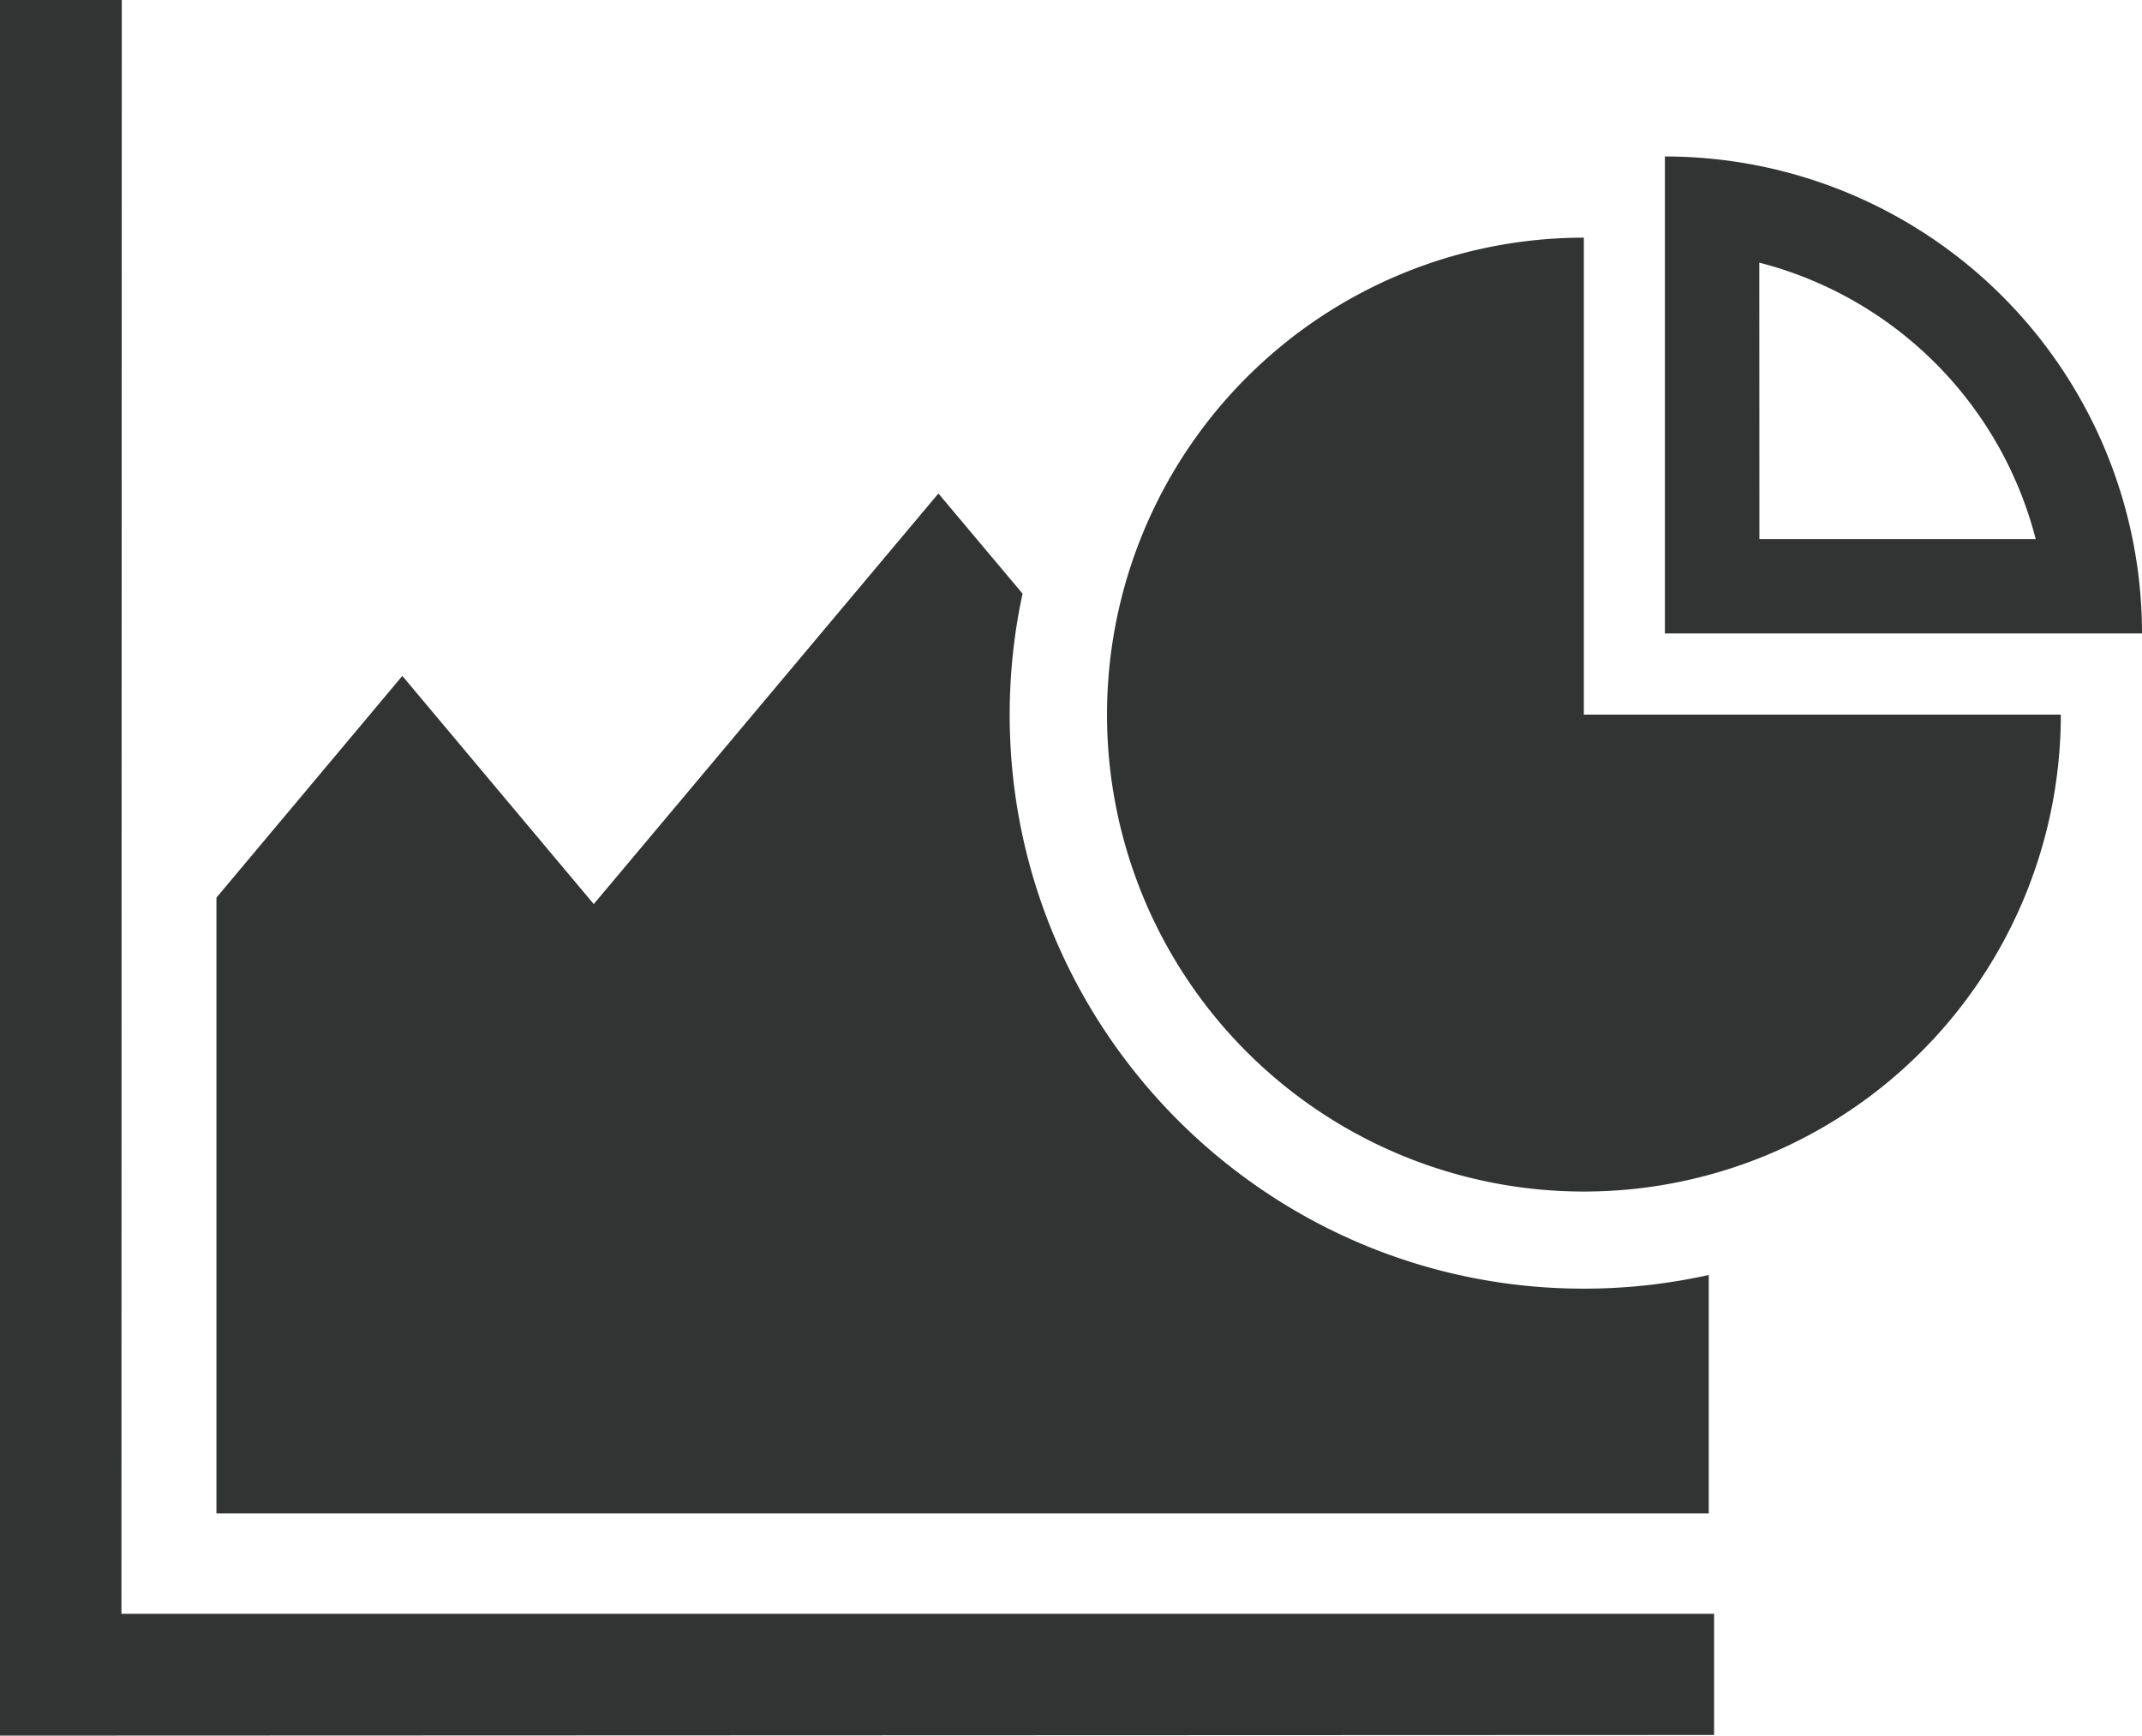
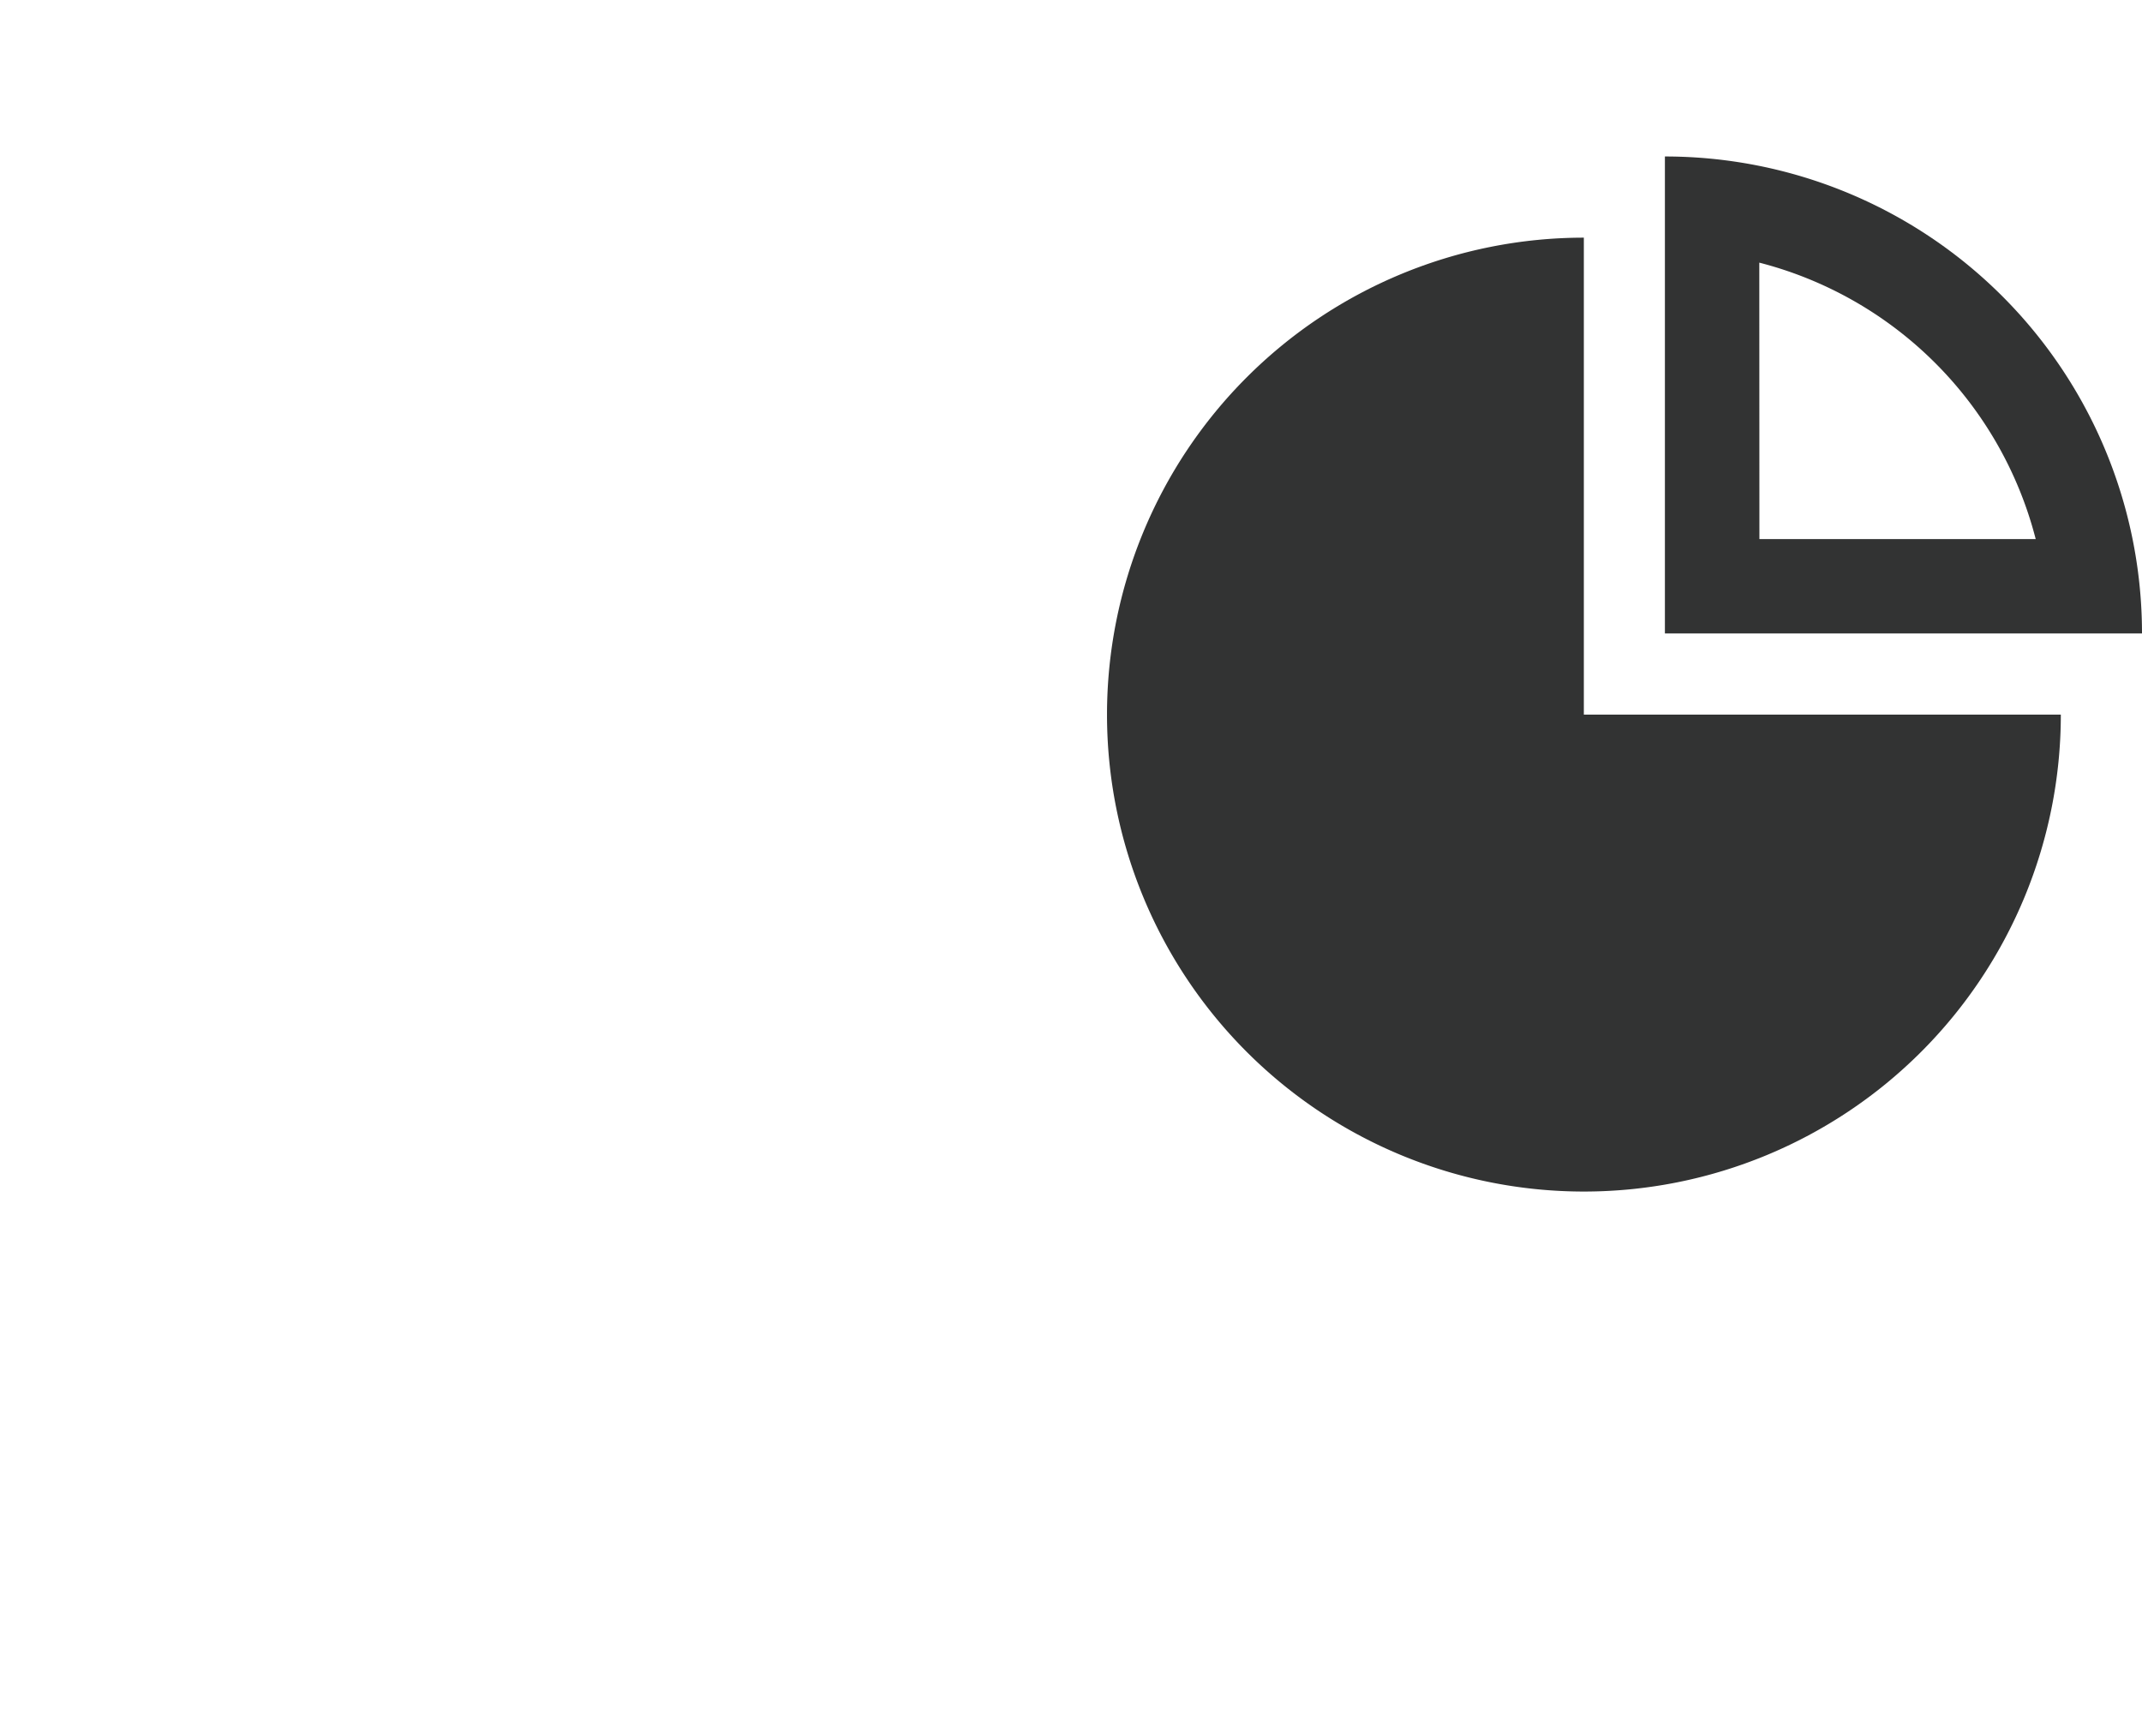
<svg xmlns="http://www.w3.org/2000/svg" viewBox="0 0 568.66 460.74">
  <defs>
    <style>.cls-1{fill:#323333;}</style>
  </defs>
  <g id="レイヤー_2" data-name="レイヤー 2">
    <g id="contents">
-       <polygon class="cls-1" points="32.24 428.41 32.33 0 0 0 0 460.57 0 460.74 455.06 460.57 455.06 428.41 32.24 428.41" />
-       <path class="cls-1" d="M420.48,342.09c-84.05,0-152.43-68.37-152.43-152.39a152.44,152.44,0,0,1,3.42-32.11L249.13,131,157.63,240l-50.82-60.57L57.46,238.29V401.76H453.64v-63.3A153,153,0,0,1,420.48,342.09Z" />
      <path class="cls-1" d="M420.48,63.09A126.61,126.61,0,1,0,547.11,189.7H420.48Z" />
      <path class="cls-1" d="M442,41.54V168.16H568.66A126.63,126.63,0,0,0,442,41.54Zm25.06,28.18a102,102,0,0,1,73.38,73.38H467.09Z" />
    </g>
  </g>
</svg>